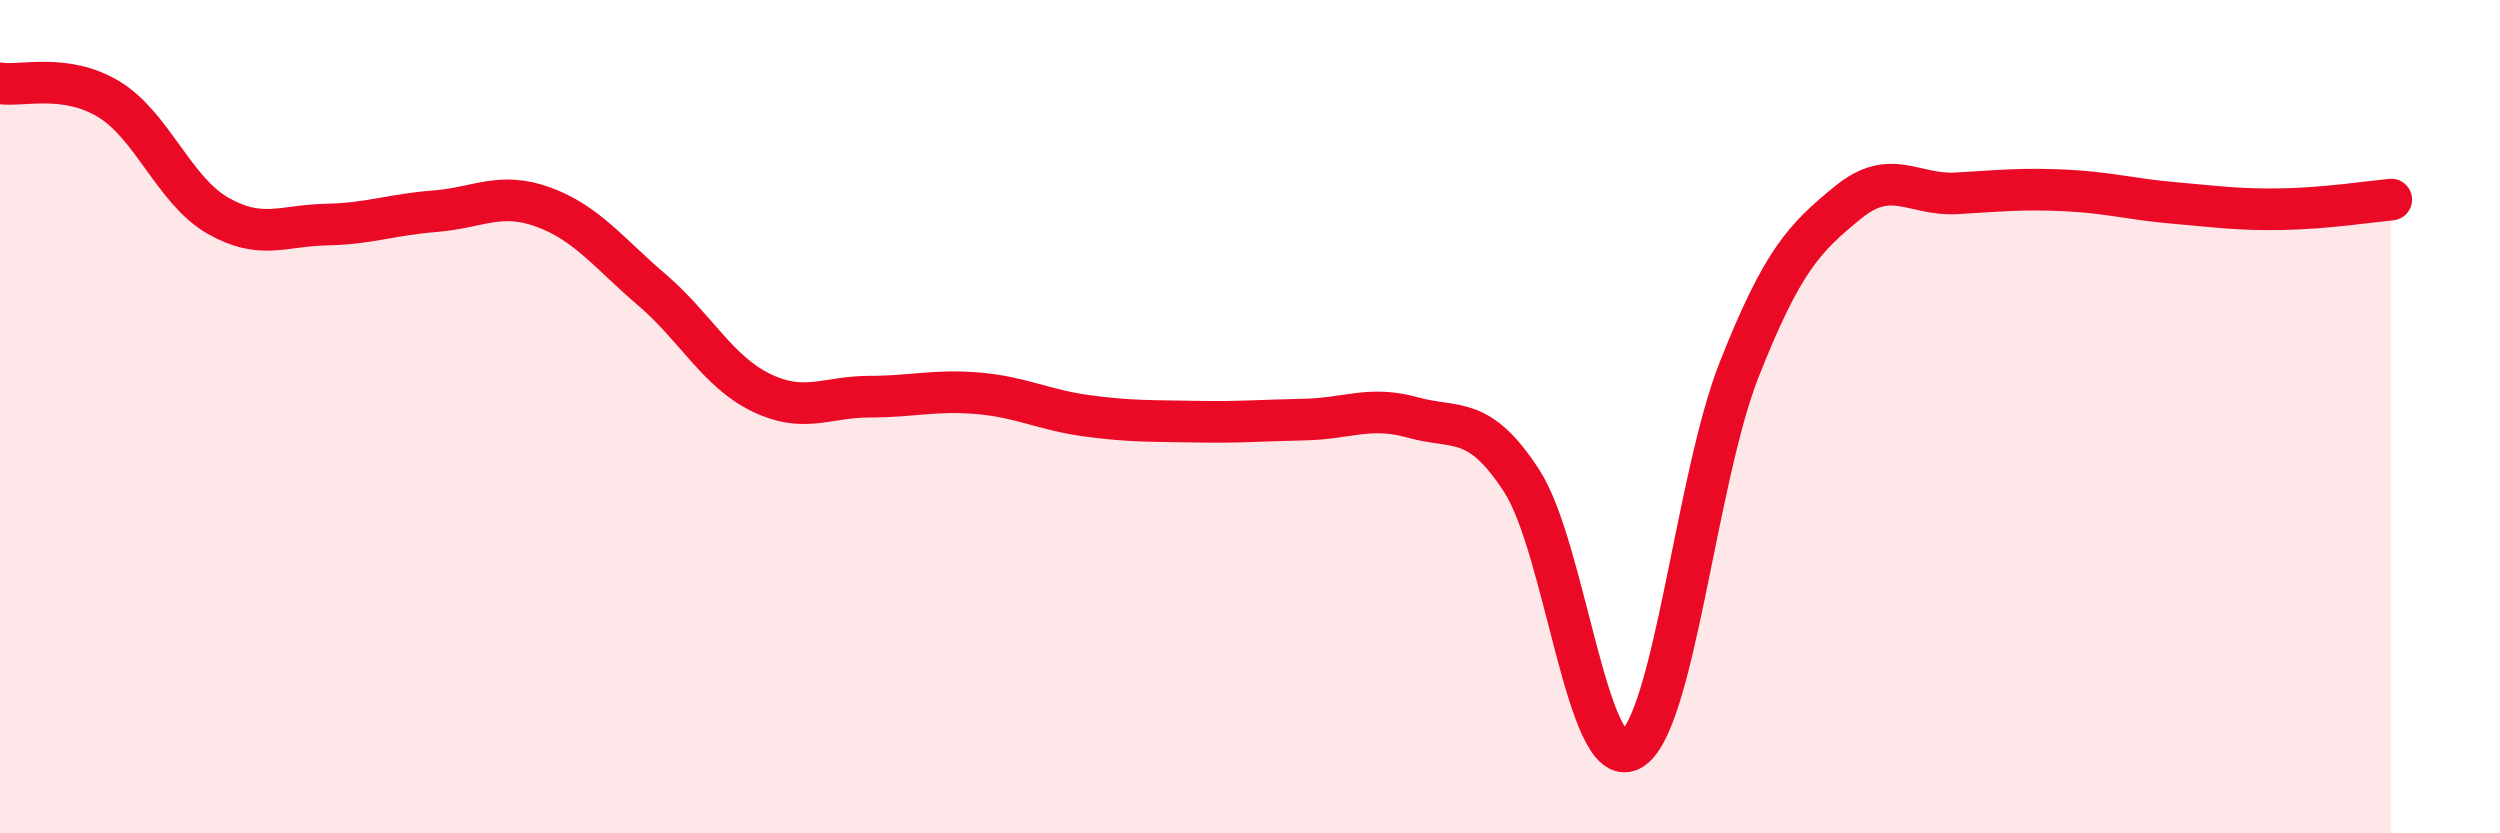
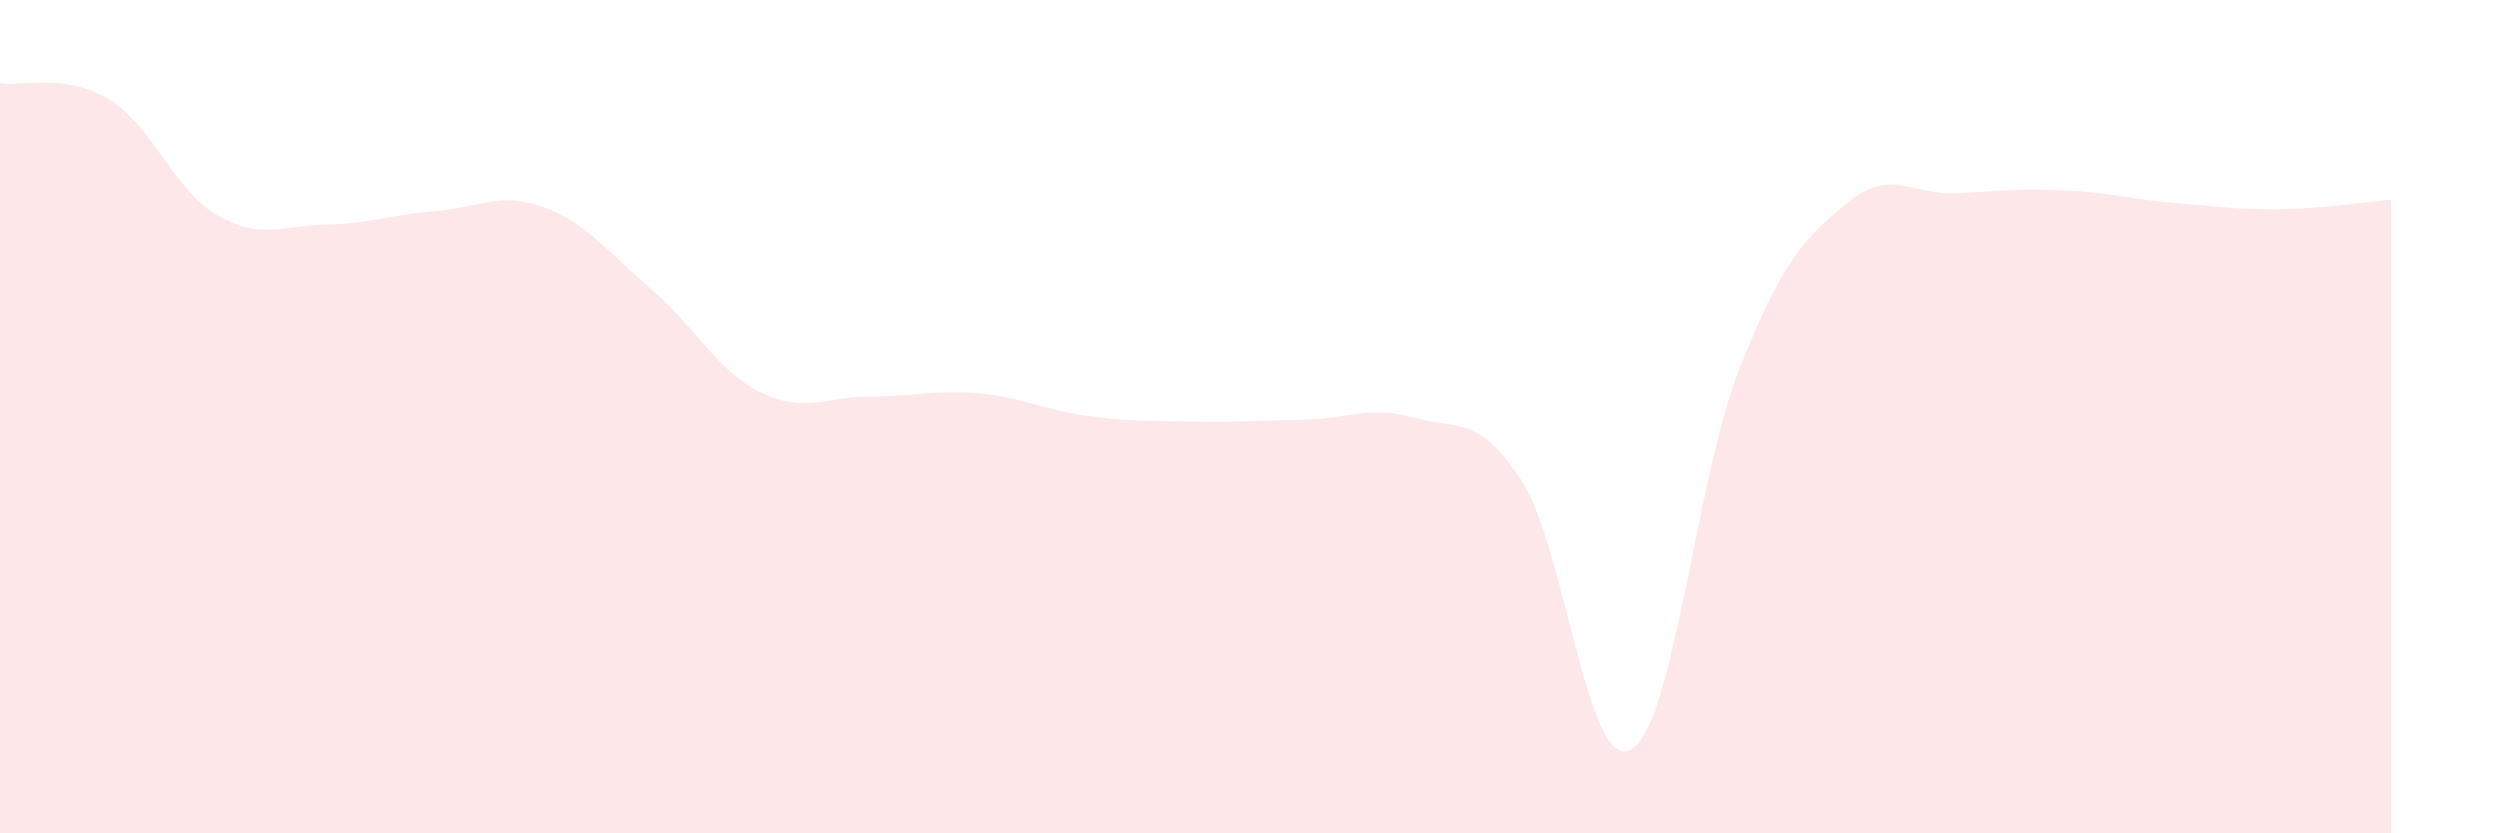
<svg xmlns="http://www.w3.org/2000/svg" width="60" height="20" viewBox="0 0 60 20">
  <path d="M 0,2 C 0.52,2.08 1.57,1.75 2.61,2.38 C 3.65,3.01 4.18,4.57 5.22,5.17 C 6.26,5.77 6.79,5.41 7.83,5.39 C 8.87,5.37 9.39,5.15 10.43,5.07 C 11.47,4.99 12,4.59 13.04,4.97 C 14.08,5.35 14.61,6.07 15.65,6.96 C 16.69,7.85 17.22,8.91 18.26,9.42 C 19.3,9.93 19.83,9.52 20.87,9.52 C 21.91,9.52 22.44,9.35 23.48,9.44 C 24.52,9.53 25.05,9.84 26.09,9.98 C 27.13,10.12 27.66,10.1 28.7,10.12 C 29.74,10.14 30.26,10.09 31.3,10.07 C 32.34,10.05 32.87,9.73 33.91,10.02 C 34.95,10.31 35.48,9.94 36.52,11.54 C 37.56,13.14 38.09,18.53 39.13,18 C 40.17,17.47 40.7,11.5 41.74,8.87 C 42.78,6.24 43.31,5.71 44.35,4.86 C 45.39,4.01 45.92,4.7 46.96,4.64 C 48,4.58 48.53,4.52 49.57,4.57 C 50.61,4.62 51.13,4.78 52.17,4.87 C 53.21,4.96 53.74,5.04 54.78,5.02 C 55.82,5 56.87,4.84 57.39,4.79L57.39 20L0 20Z" fill="#EB0A25" opacity="0.1" stroke-linecap="round" stroke-linejoin="round" />
-   <path d="M 0,2 C 0.52,2.08 1.57,1.75 2.61,2.38 C 3.65,3.01 4.18,4.57 5.22,5.17 C 6.26,5.77 6.79,5.41 7.83,5.39 C 8.87,5.37 9.39,5.15 10.43,5.07 C 11.47,4.99 12,4.59 13.04,4.97 C 14.08,5.35 14.61,6.07 15.65,6.96 C 16.69,7.85 17.22,8.91 18.26,9.42 C 19.3,9.93 19.83,9.52 20.87,9.52 C 21.91,9.52 22.44,9.35 23.48,9.44 C 24.52,9.53 25.05,9.84 26.09,9.98 C 27.13,10.12 27.66,10.1 28.7,10.12 C 29.74,10.14 30.26,10.09 31.3,10.07 C 32.34,10.05 32.87,9.73 33.91,10.02 C 34.95,10.31 35.48,9.94 36.52,11.54 C 37.56,13.14 38.09,18.53 39.13,18 C 40.17,17.47 40.7,11.5 41.74,8.87 C 42.78,6.24 43.31,5.71 44.35,4.86 C 45.39,4.01 45.92,4.7 46.96,4.64 C 48,4.58 48.53,4.52 49.57,4.57 C 50.61,4.62 51.13,4.78 52.17,4.87 C 53.21,4.96 53.74,5.04 54.78,5.02 C 55.82,5 56.87,4.84 57.39,4.79" stroke="#EB0A25" stroke-width="1" fill="none" stroke-linecap="round" stroke-linejoin="round" />
</svg>